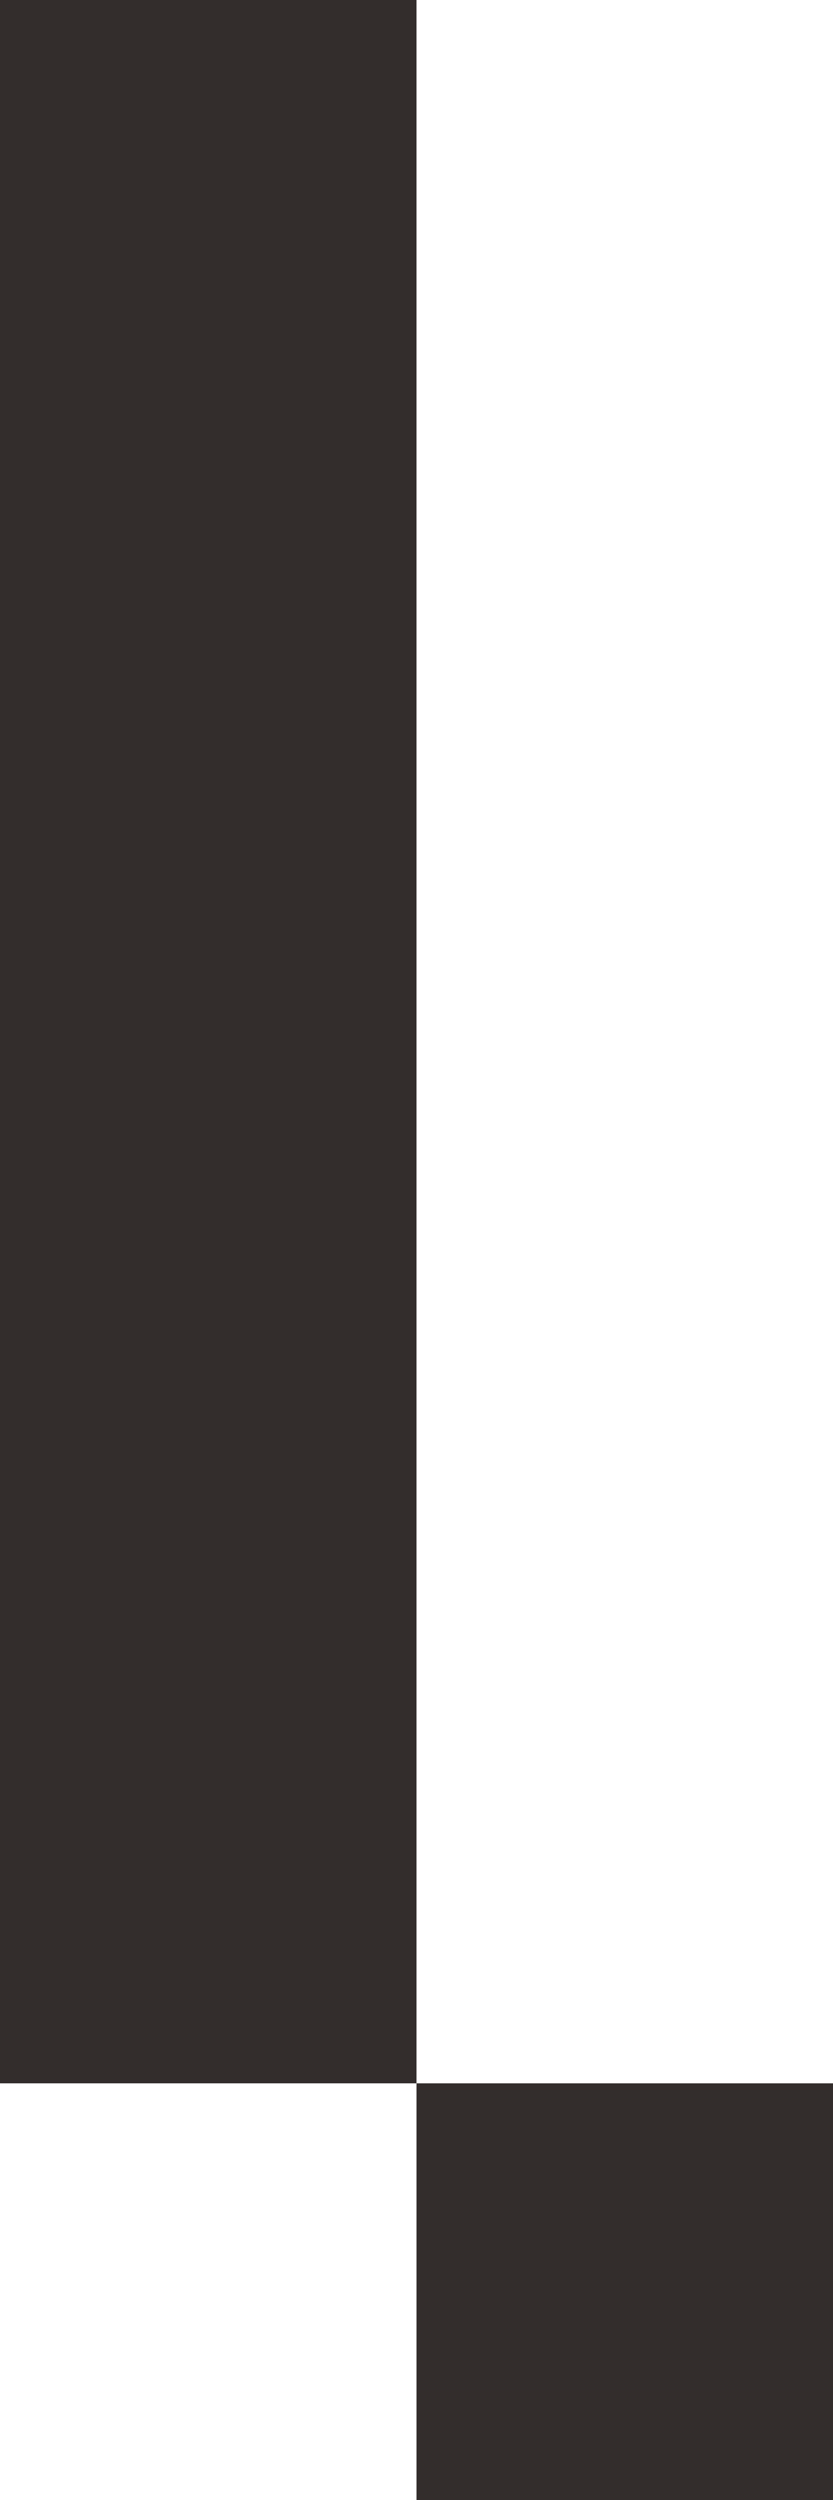
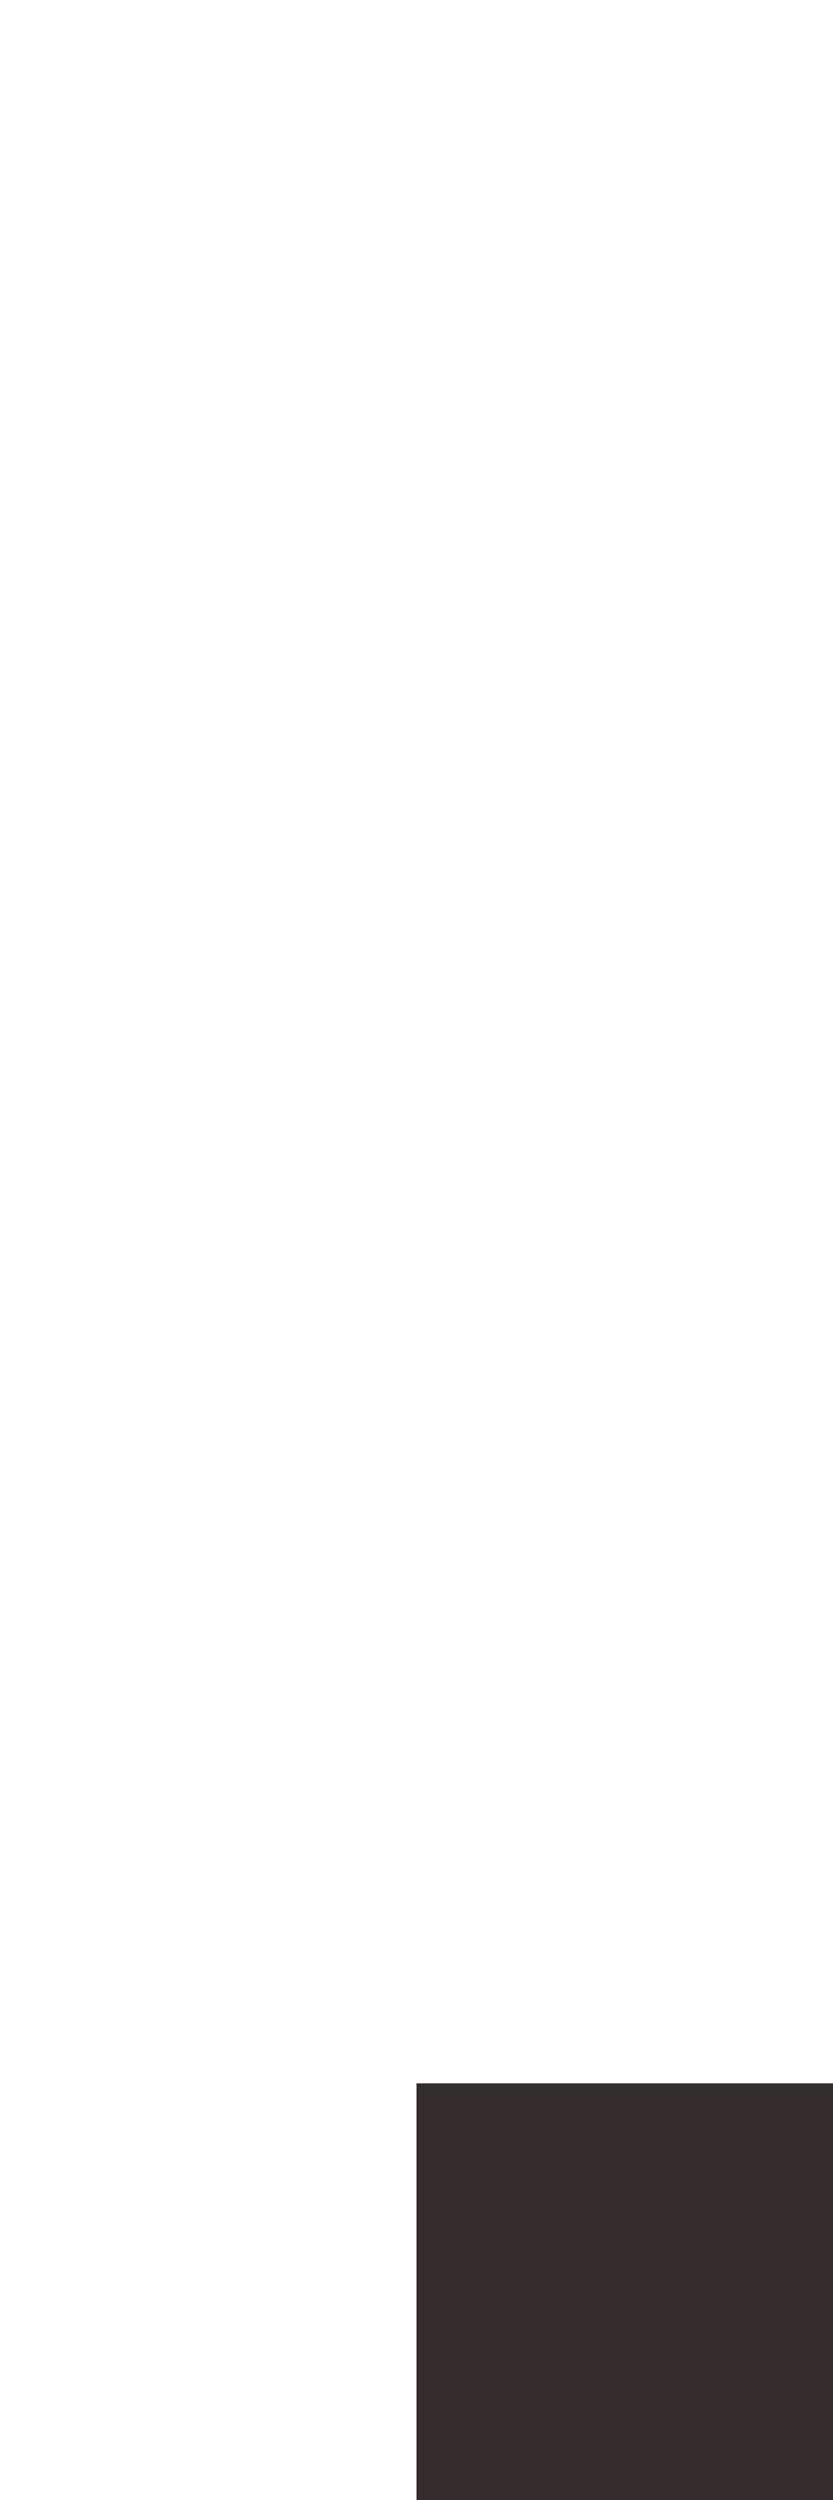
<svg xmlns="http://www.w3.org/2000/svg" id="illustrations67f40034ddd8a" viewBox="0 0 80 240" aria-hidden="true" width="80px" height="240px">
  <defs>
    <linearGradient class="cerosgradient" data-cerosgradient="true" id="CerosGradient_id6366711f2" gradientUnits="userSpaceOnUse" x1="50%" y1="100%" x2="50%" y2="0%">
      <stop offset="0%" stop-color="#d1d1d1" />
      <stop offset="100%" stop-color="#d1d1d1" />
    </linearGradient>
    <linearGradient />
    <style>
      .cls-1-67f40034ddd8a{
        fill: #332d2c;
      }
    </style>
  </defs>
  <polyline class="cls-1-67f40034ddd8a" points="40 240 80 240 80 200 40 200" />
-   <rect class="cls-1-67f40034ddd8a" width="40" height="200" />
</svg>